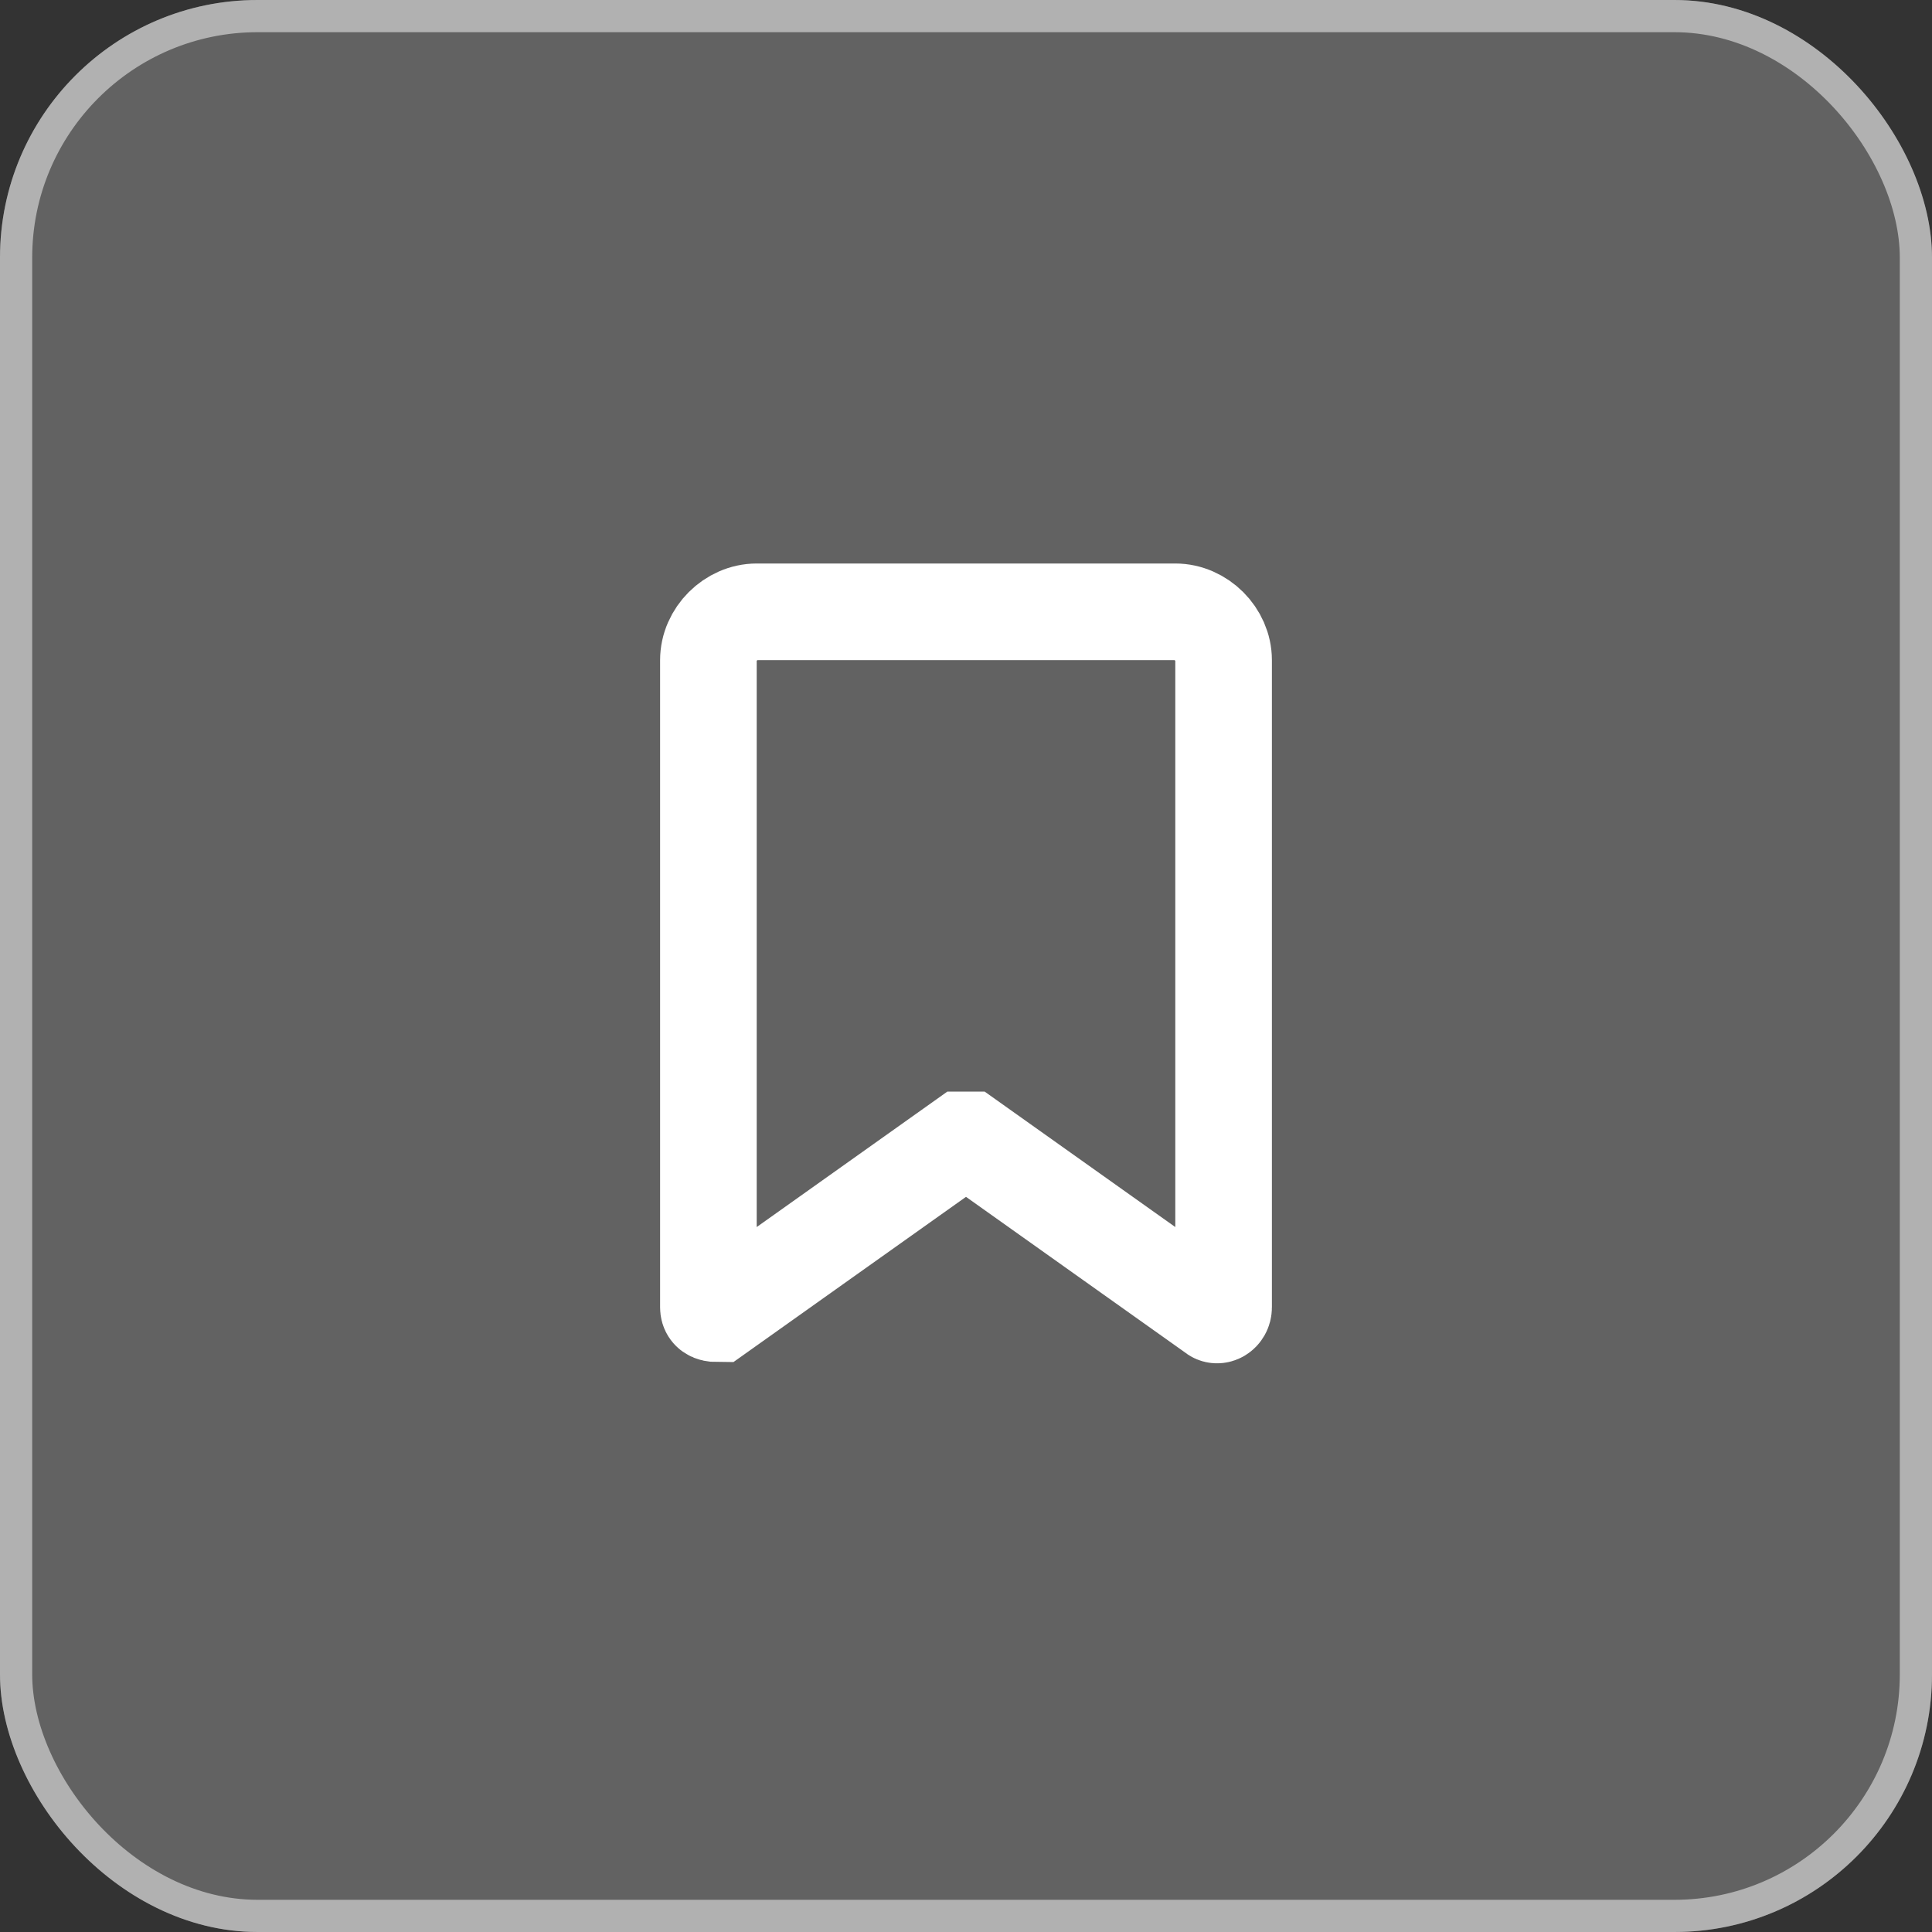
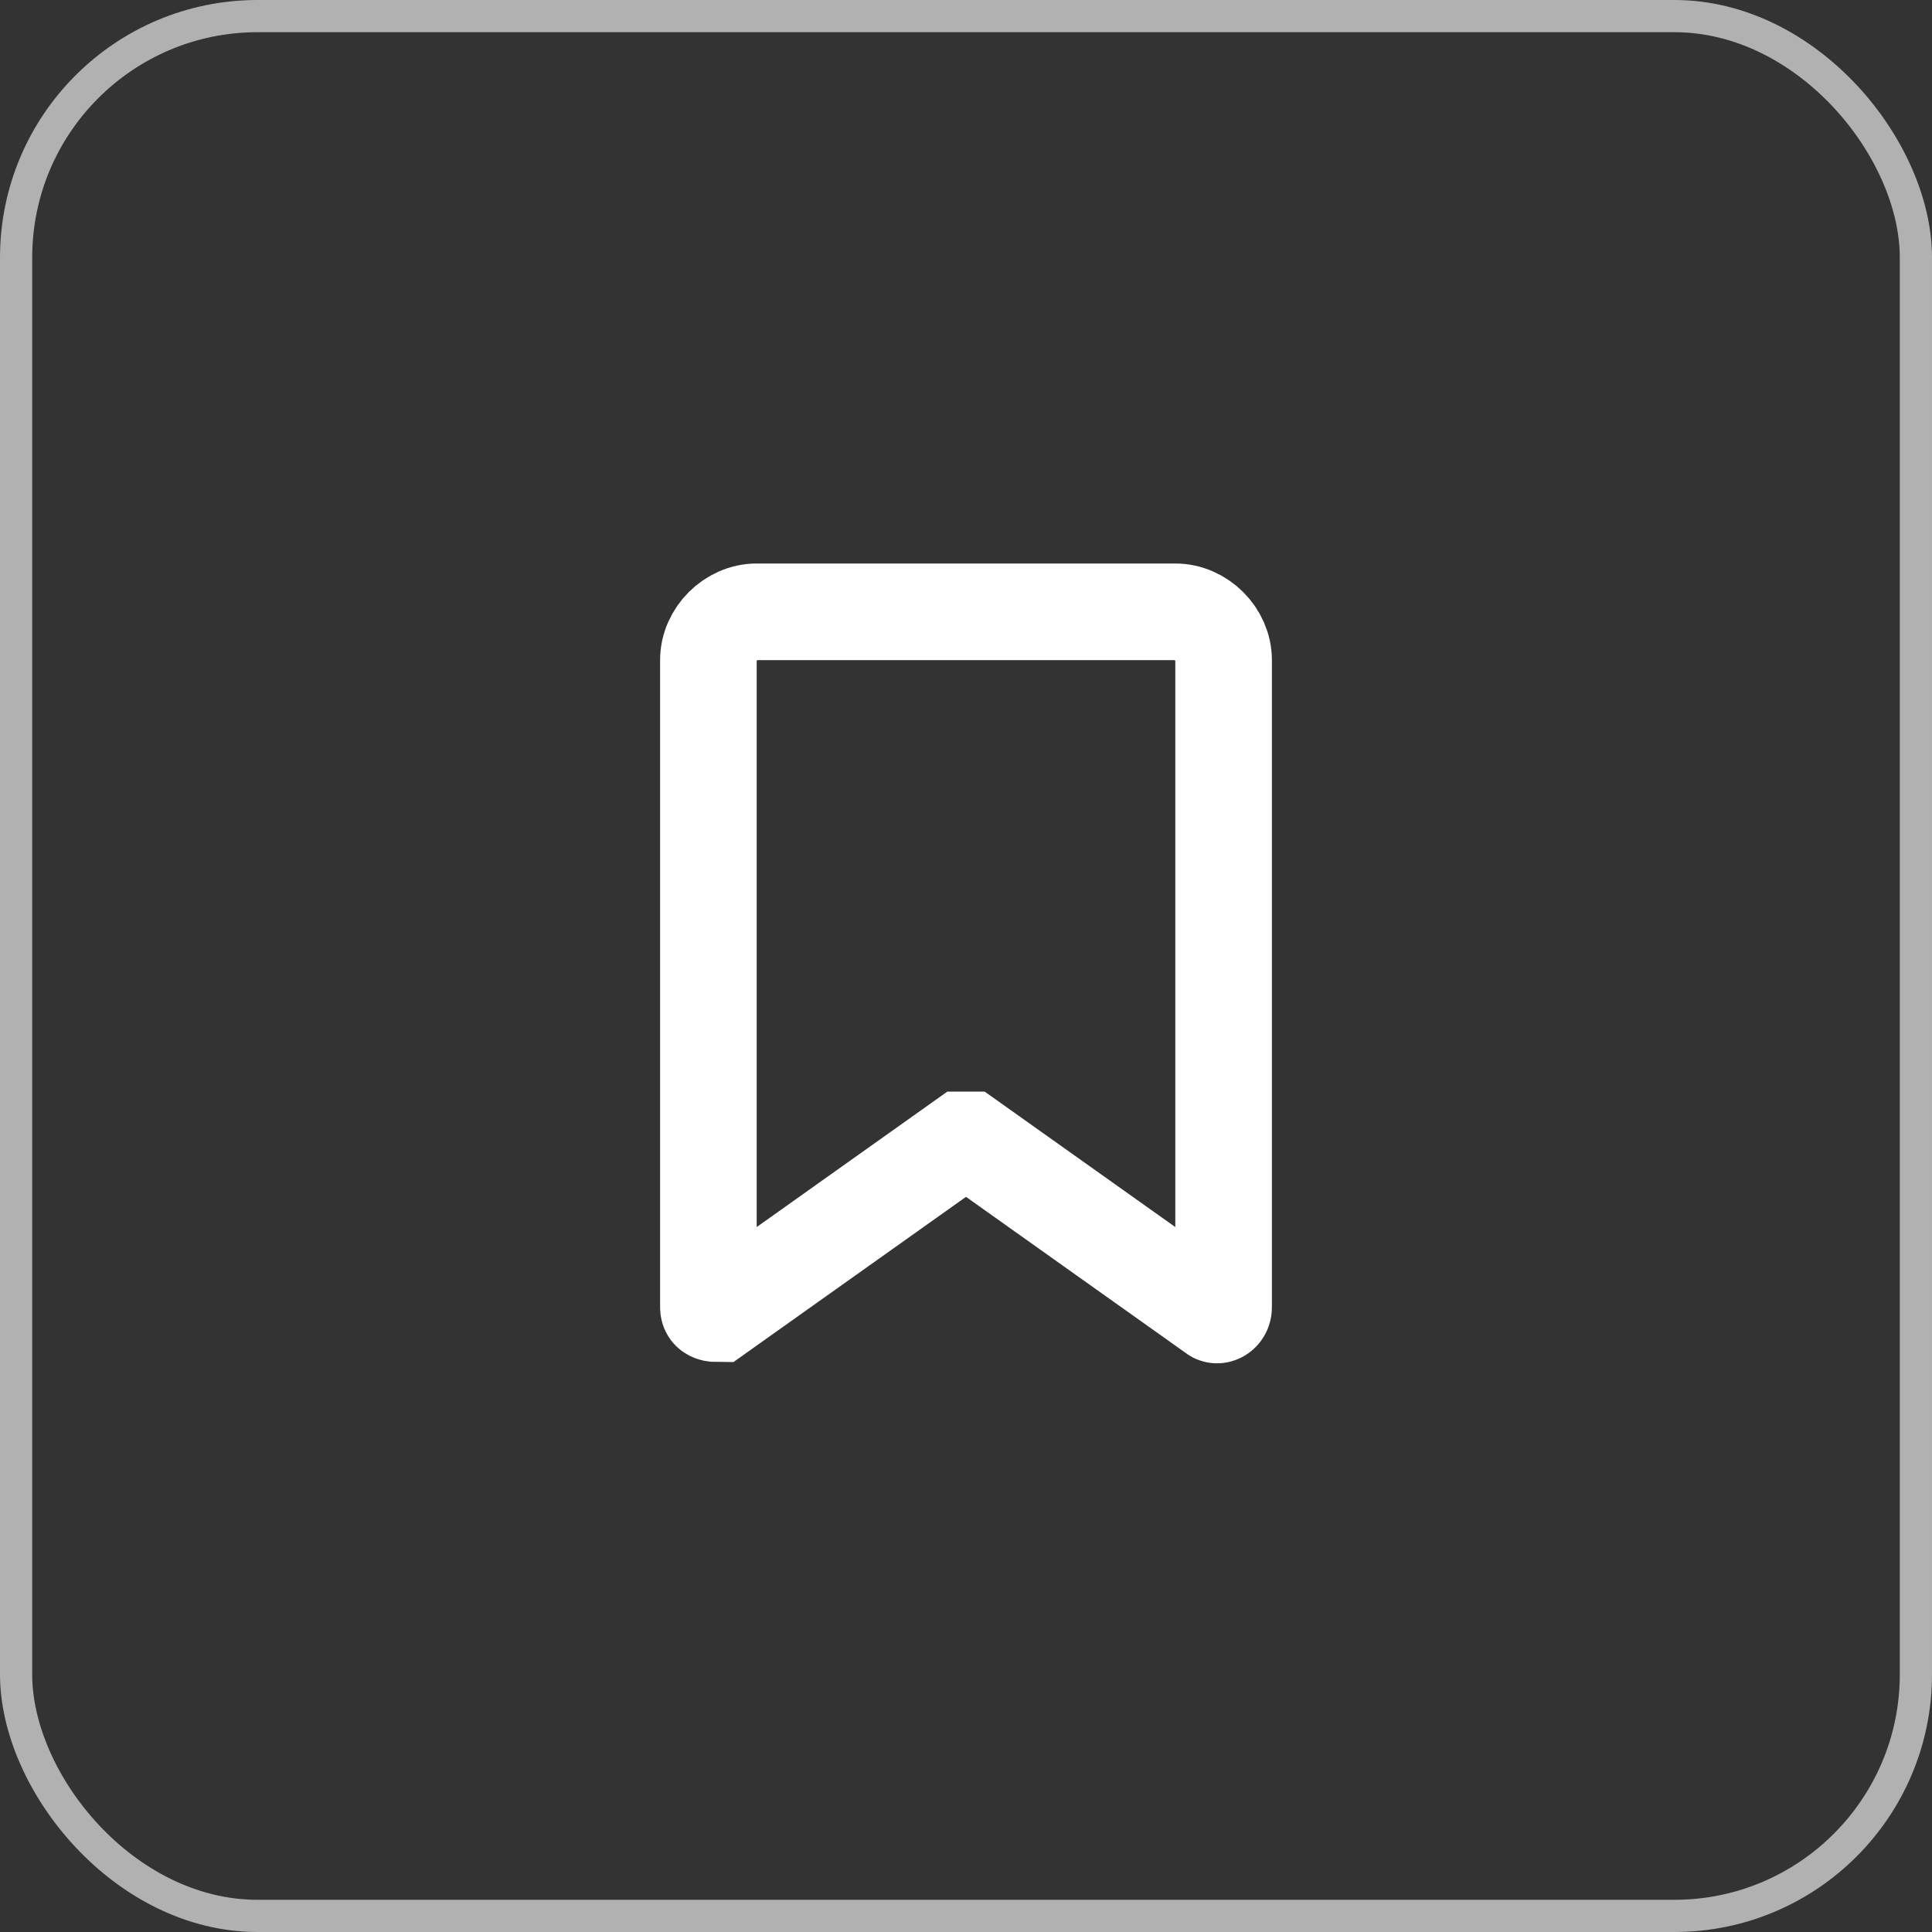
<svg xmlns="http://www.w3.org/2000/svg" version="1.1" viewBox="0 0 60 60">
  <rect x="0" y="0" width="60" height="60" fill="#333333" stroke="none" />
  <defs>
    <style>
      .cls-1 {
      mix-blend-mode: soft-light;
      stroke: #b1b1b1;
      }

      .cls-1, .cls-2 {
      isolation: isolate;
      }

      .cls-1, .cls-3 {
      fill: none;
      }

      .cls-3 {
      stroke: #fff;
      stroke-width: 3px;
      }

      .cls-4 {
      fill: #bbb;
      fill-opacity: .35;
      }
    </style>
  </defs>
  <g class="cls-2">
    <g id="Layer_1">
      <g>
-         <rect class="cls-4" y="0" width="60" height="60" rx="8" ry="8" />
        <rect class="cls-1" x=".5" y=".5" width="59" height="59" rx="7.5" ry="7.5" />
      </g>
-       <path class="cls-3" d="M36.5,19c.8,0,1.5.7,1.5,1.5v20.1c0,.2-.2.3-.3.2l-7.6-5.4c0,0-.2,0-.2,0l-7.6,5.4c-.1,0-.3,0-.3-.2v-20.1c0-.8.7-1.5,1.5-1.5h13Z" />
+       <path class="cls-3" d="M36.5,19c.8,0,1.5.7,1.5,1.5v20.1c0,.2-.2.3-.3.2l-7.6-5.4c0,0-.2,0-.2,0l-7.6,5.4c-.1,0-.3,0-.3-.2v-20.1c0-.8.7-1.5,1.5-1.5h13" />
    </g>
  </g>
</svg>